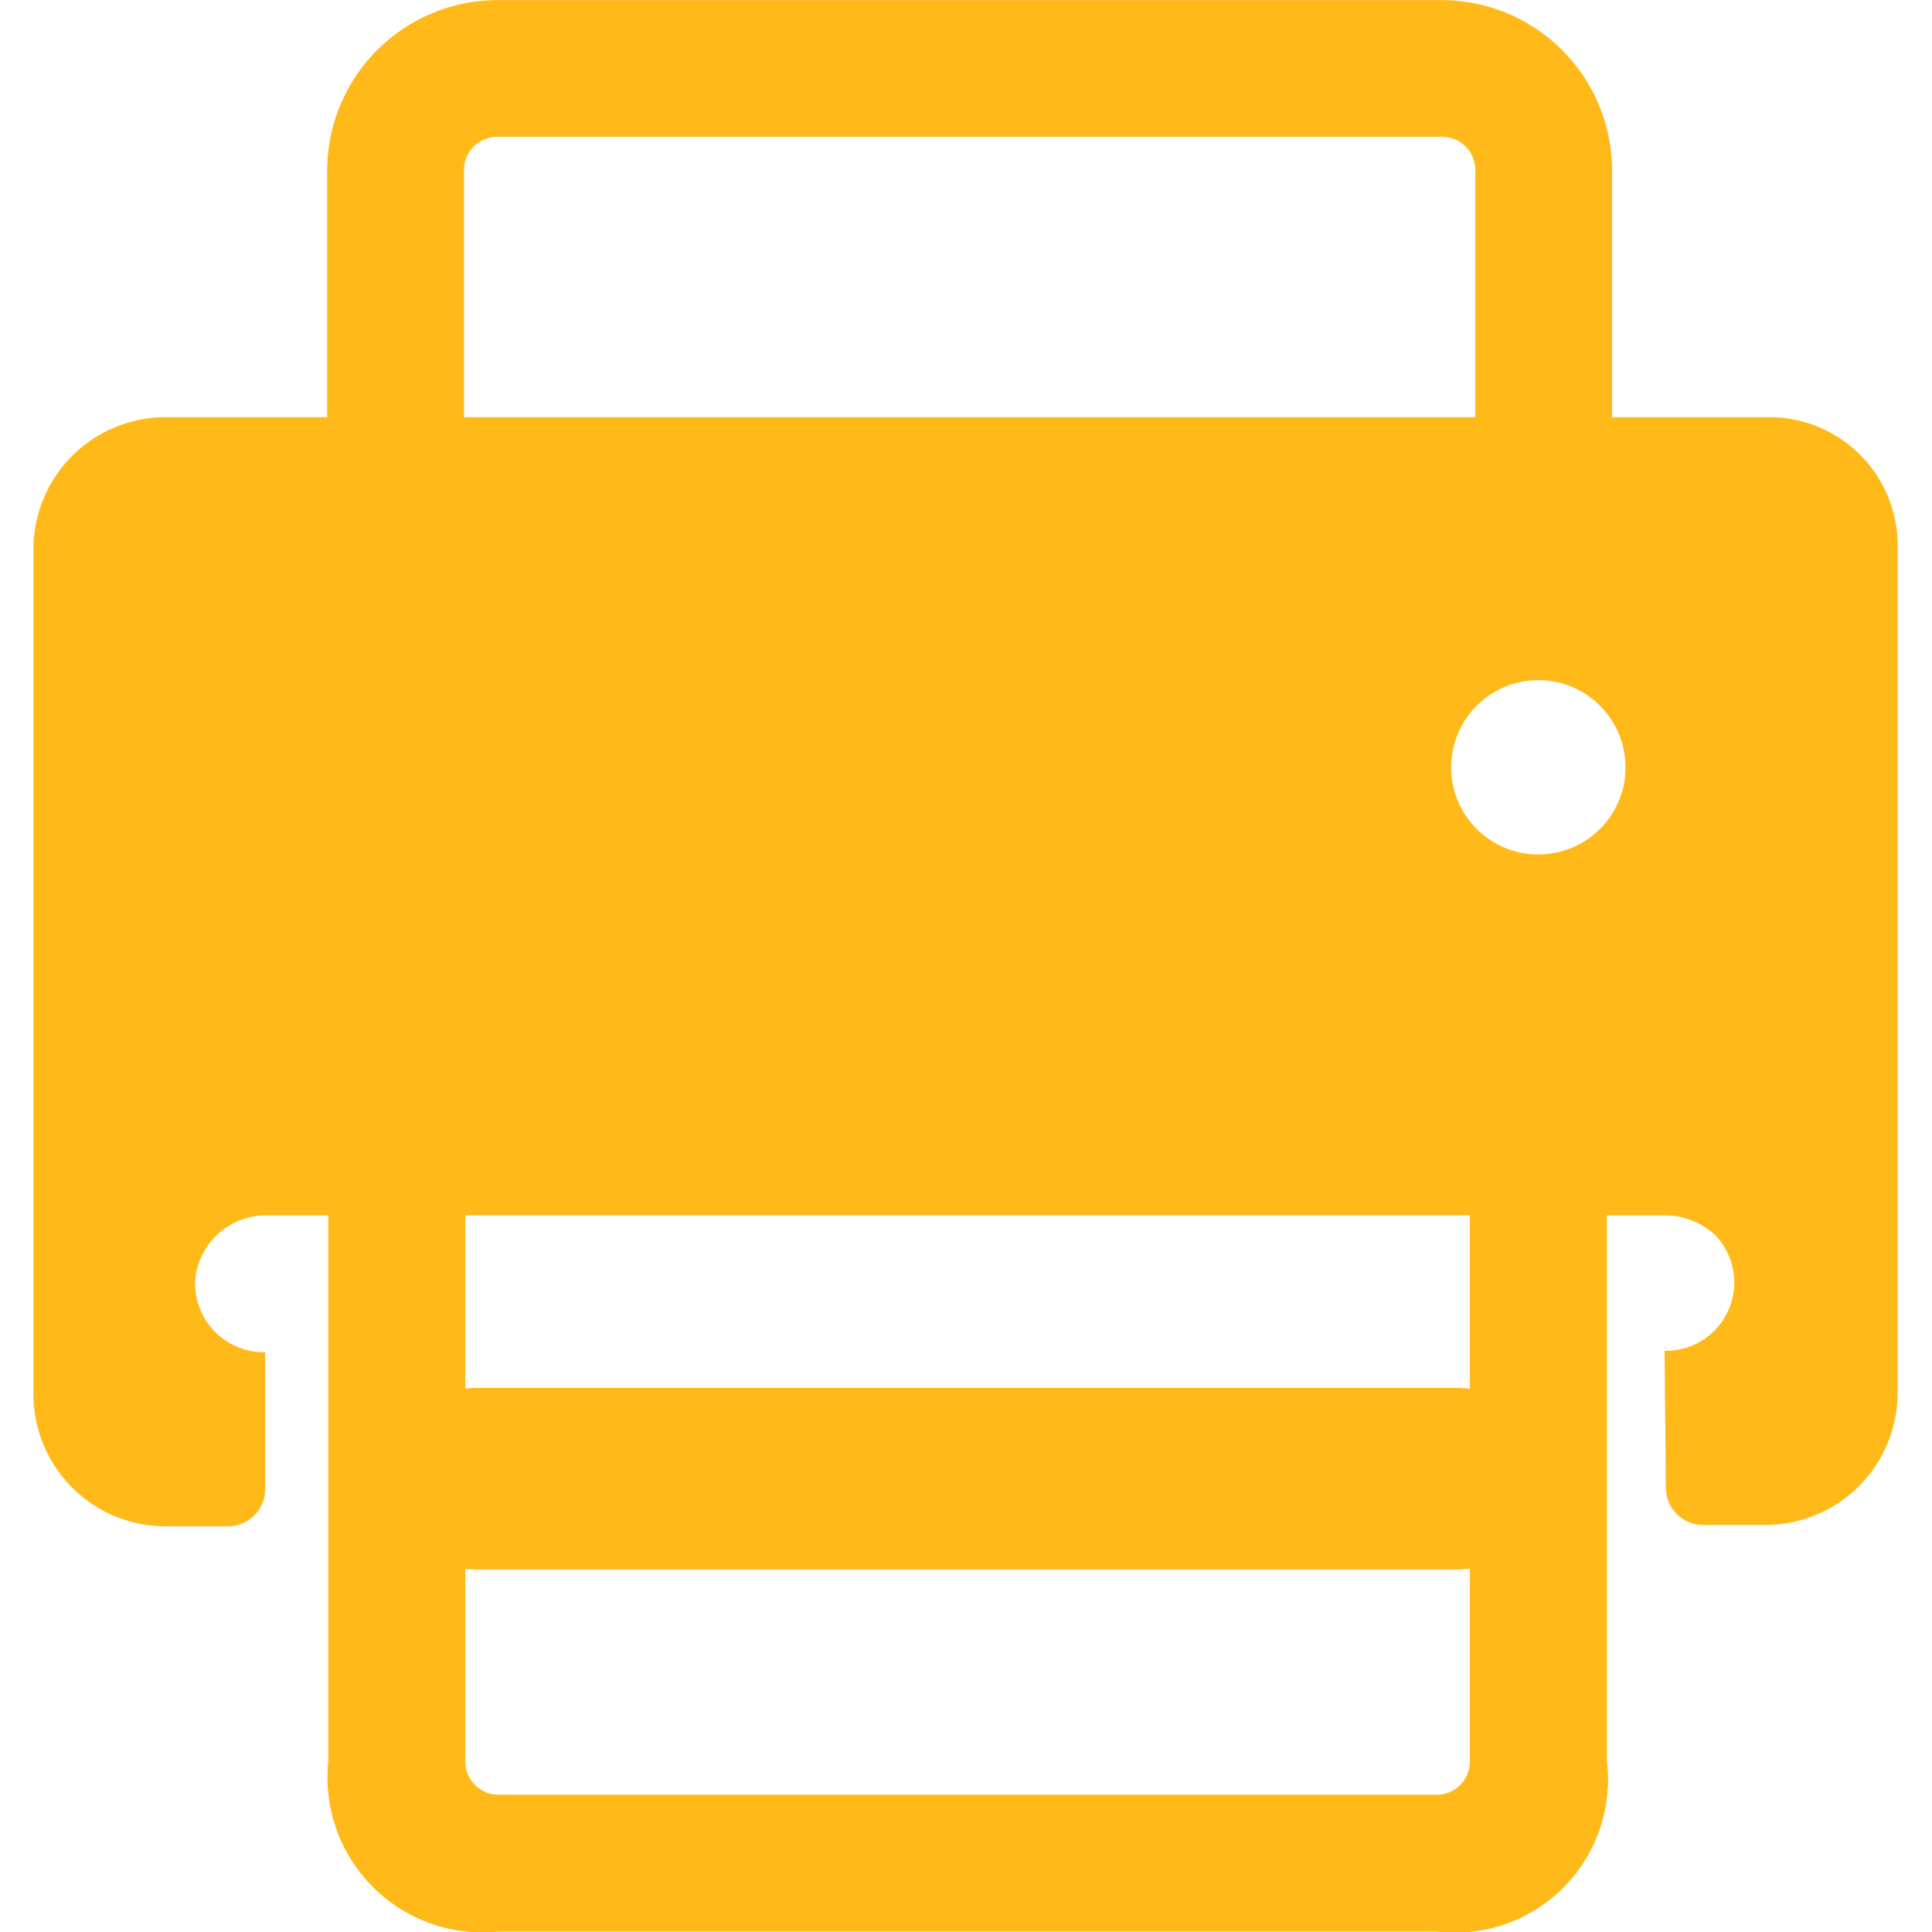
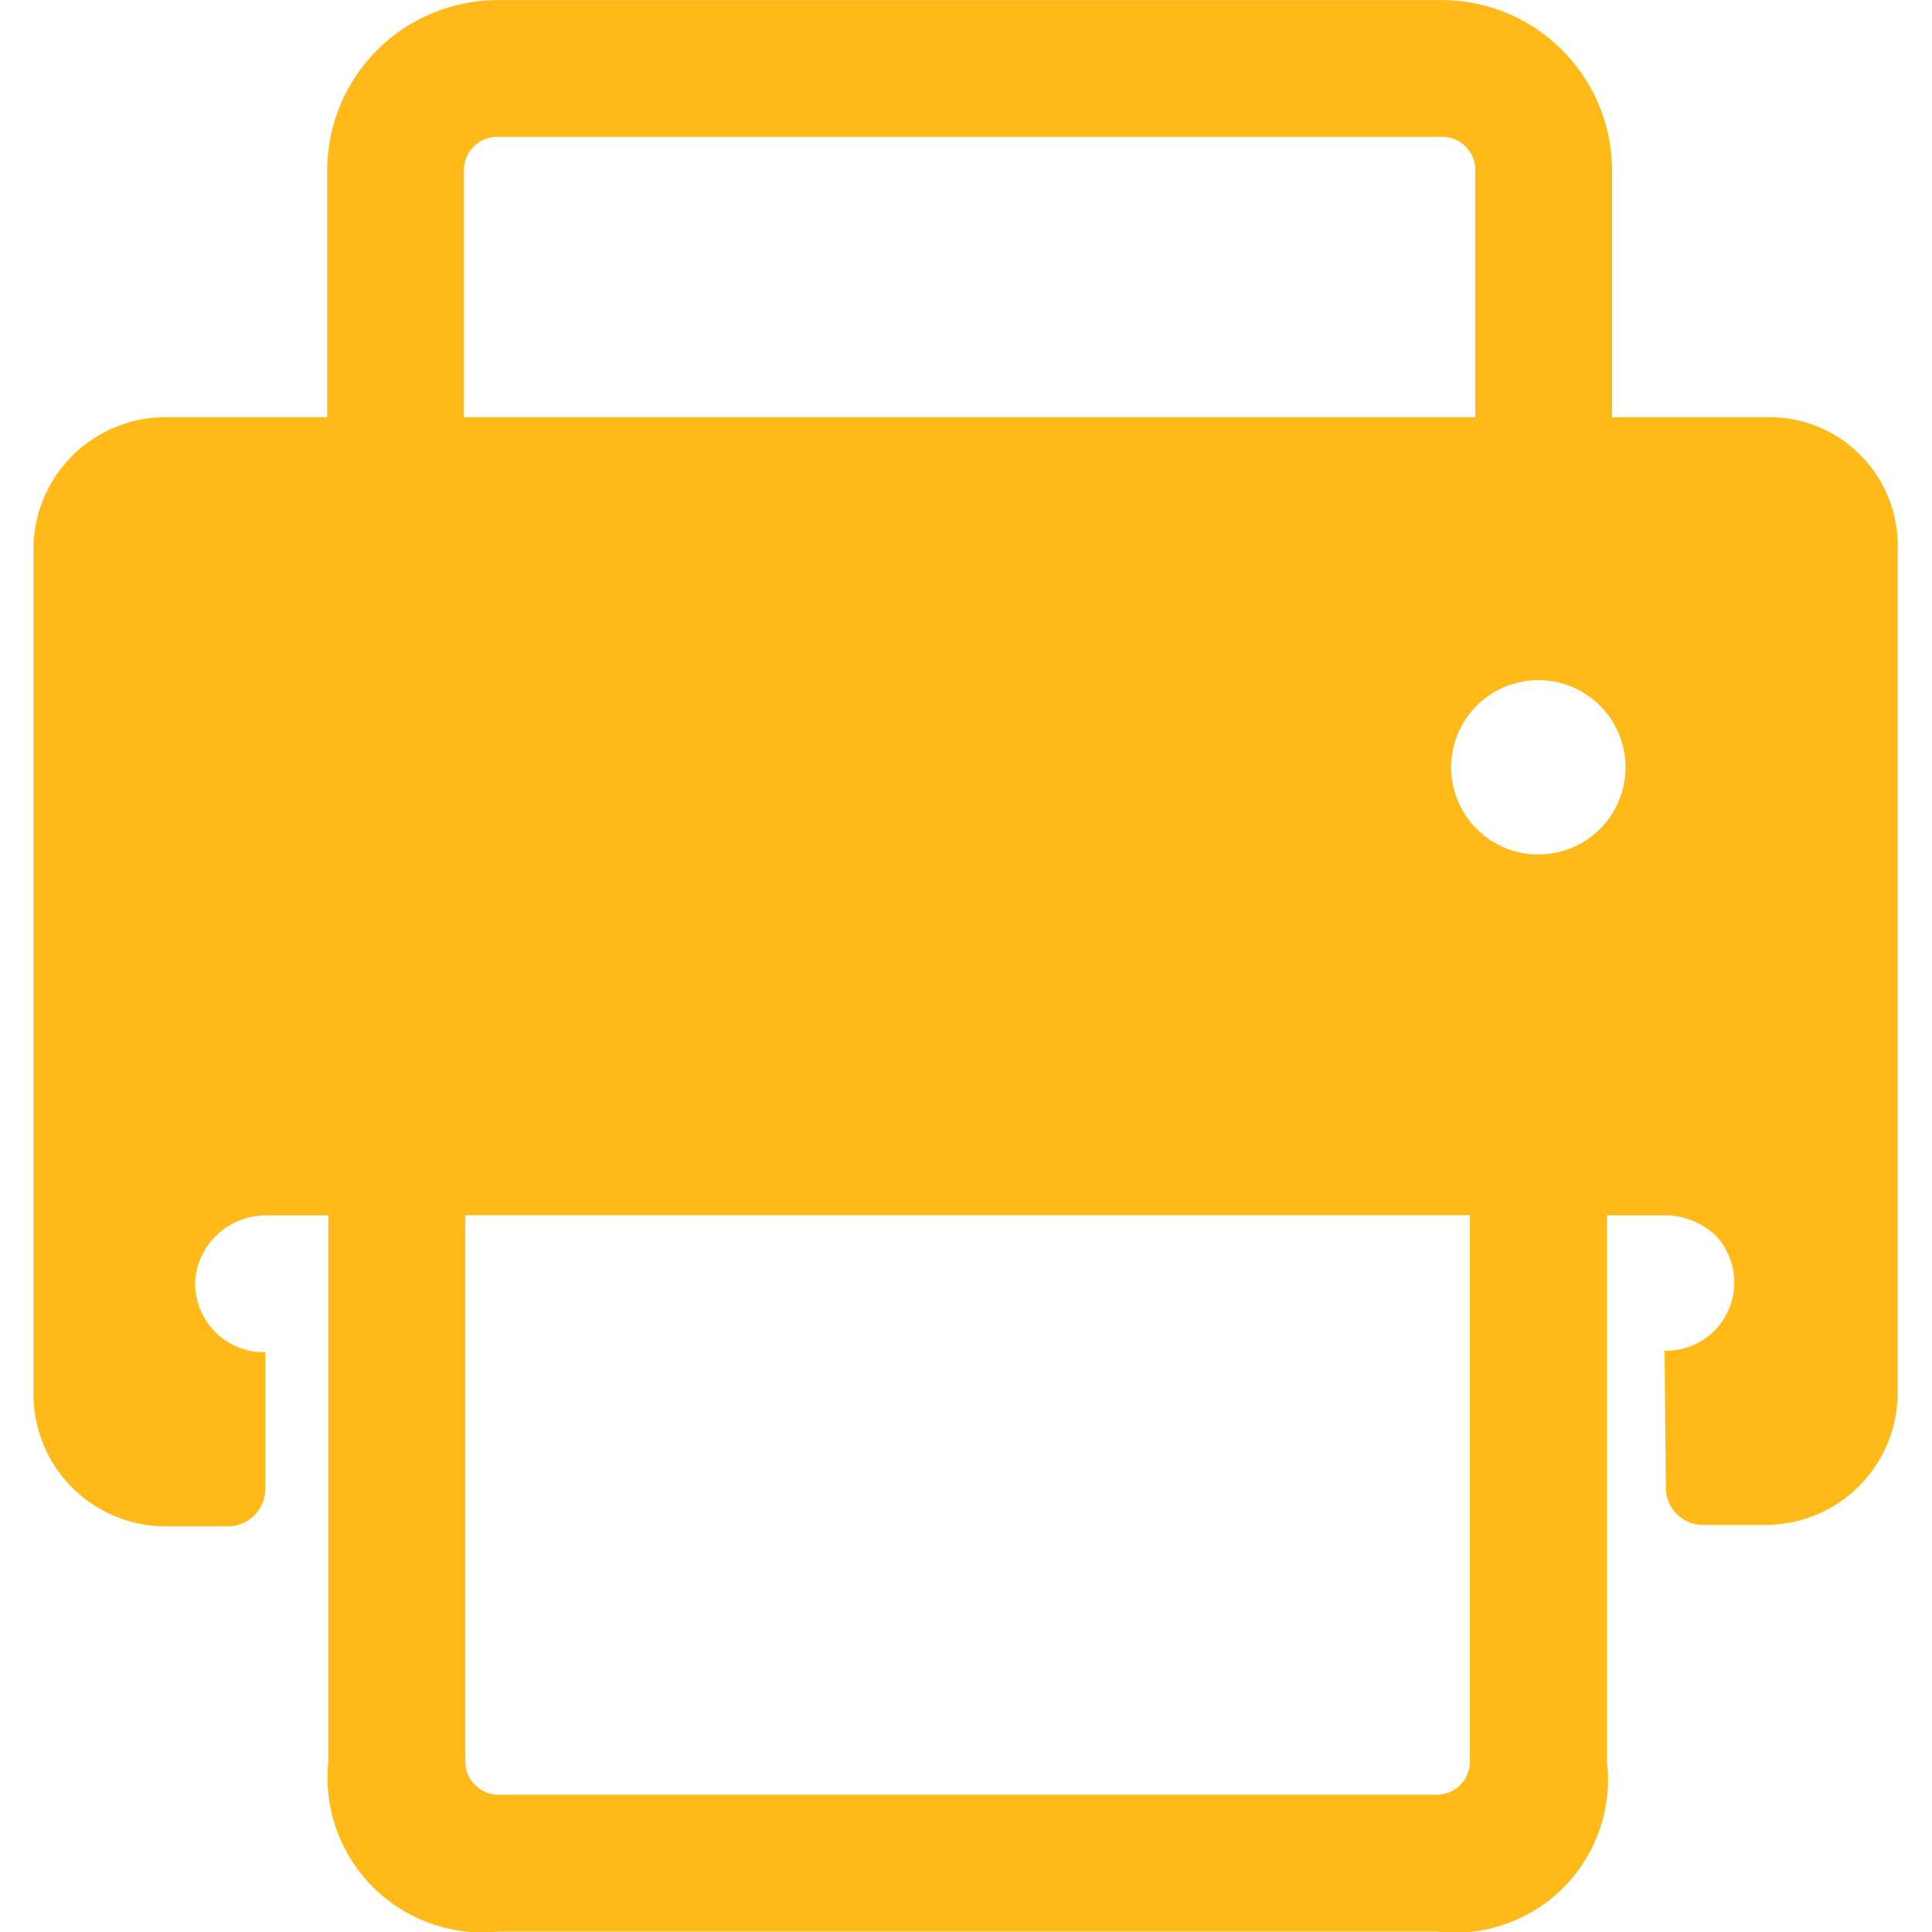
<svg xmlns="http://www.w3.org/2000/svg" t="1637197262287" class="icon" viewBox="0 0 1024 1024" version="1.1" p-id="2158" width="200" height="200">
  <defs>
    <style type="text/css" />
  </defs>
-   <path d="M252.026 831.865a47.384 47.384 0 0 1-47.582-47.582 49.015 49.015 0 0 1 47.582-48.669h520.237a48.125 48.125 0 0 1 0 96.25z" fill="#ffba1a" p-id="2159" />
  <path d="M936.897 221.109h-82.465V90.321A90.42 90.42 0 0 0 764.16 0.049H263.687a90.42 90.42 0 0 0-90.272 90.272v130.788H88.084A70.063 70.063 0 0 0 17.725 291.469v447.159a70.063 70.063 0 0 0 70.36 70.36h32.709a19.764 19.764 0 0 0 19.764-19.764v-72.534h-0.692a36.415 36.415 0 0 1-36.267-39.824 37.7 37.7 0 0 1 37.7-32.709h32.709v289.344A82.169 82.169 0 0 0 264.28 1023.773h497.162a81.18 81.18 0 0 0 90.272-90.272v-289.344h31.968a39.528 39.528 0 0 1 25.594 10.673 36.217 36.217 0 0 1-25.594 61.12h-1.433l0.692 72.534a19.764 19.764 0 0 0 19.764 19.764h32.709a70.063 70.063 0 0 0 70.36-70.36V291.419a68.037 68.037 0 0 0-68.877-70.31zM245.9 90.321a17.59 17.59 0 0 1 17.788-17.788h500.473a17.59 17.59 0 0 1 17.788 17.788v130.788H245.9z m533.182 843.13a17.59 17.59 0 0 1-17.788 17.788H264.428a17.59 17.59 0 0 1-17.788-17.788v-289.344h532.441z m36.267-480.56a46.198 46.198 0 1 1 46.198-46.198 46.099 46.099 0 0 1-46.198 46.149z" fill="#ffba1a" p-id="2160" />
</svg>